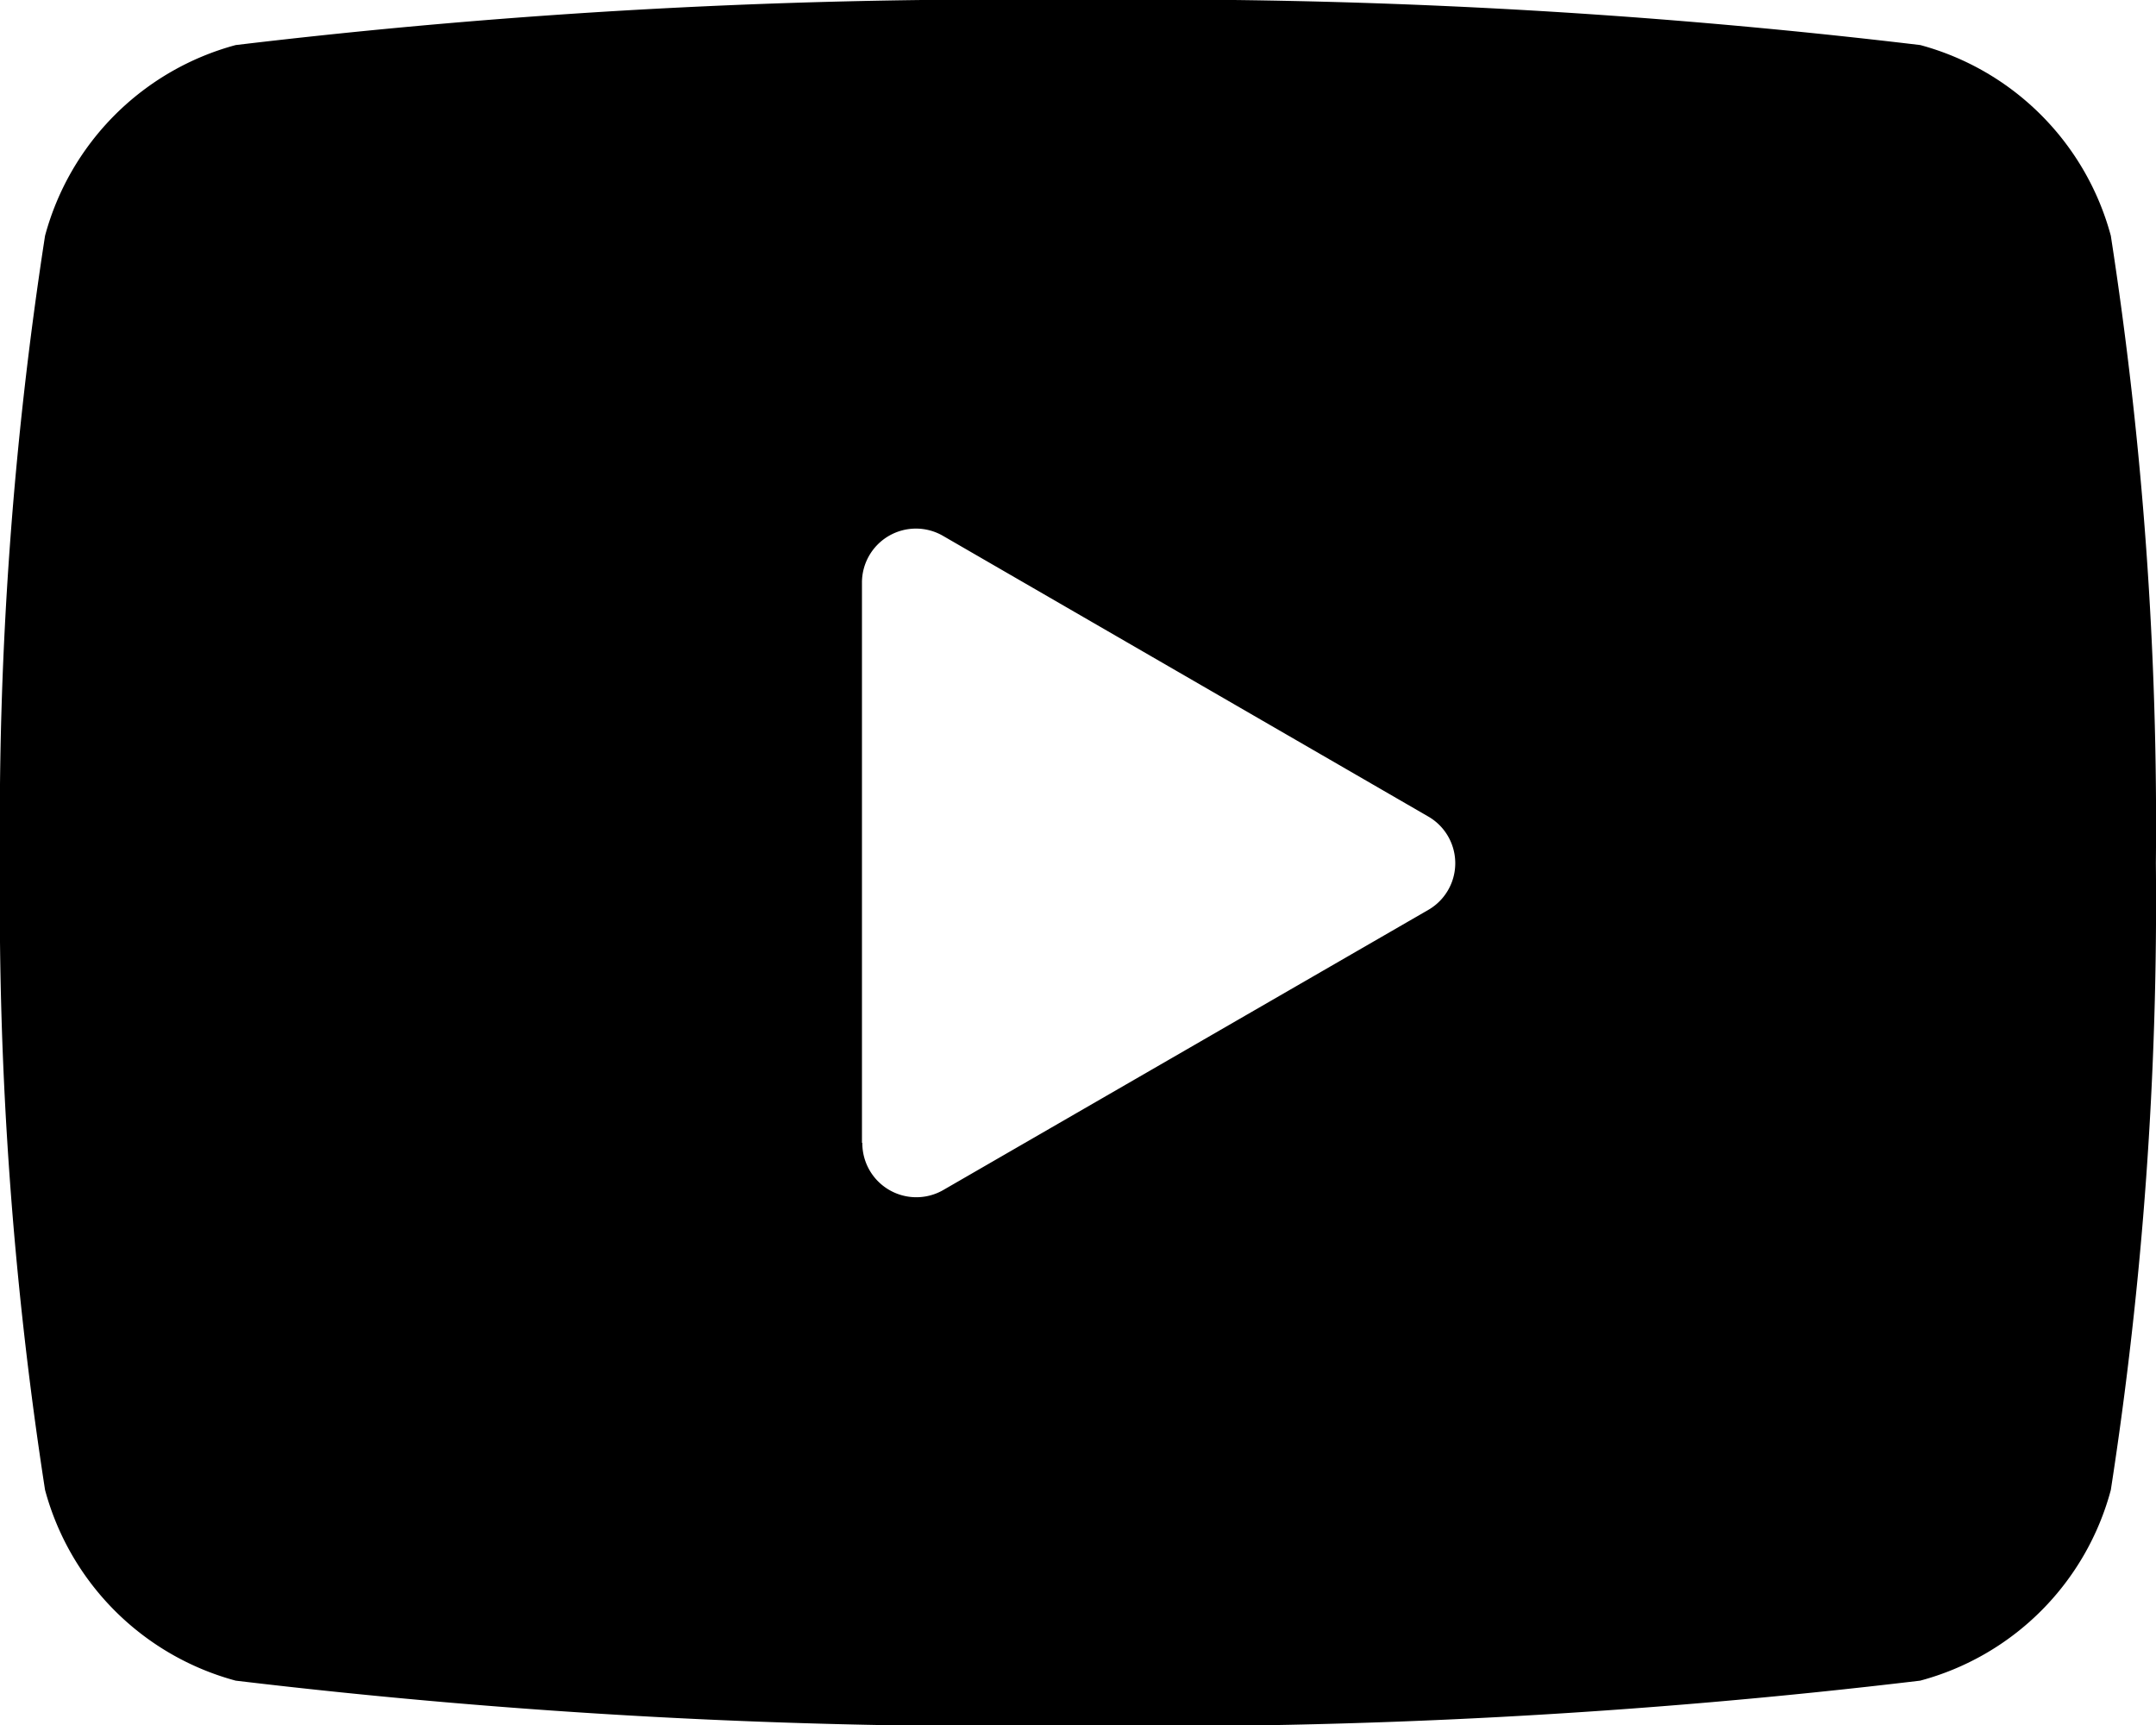
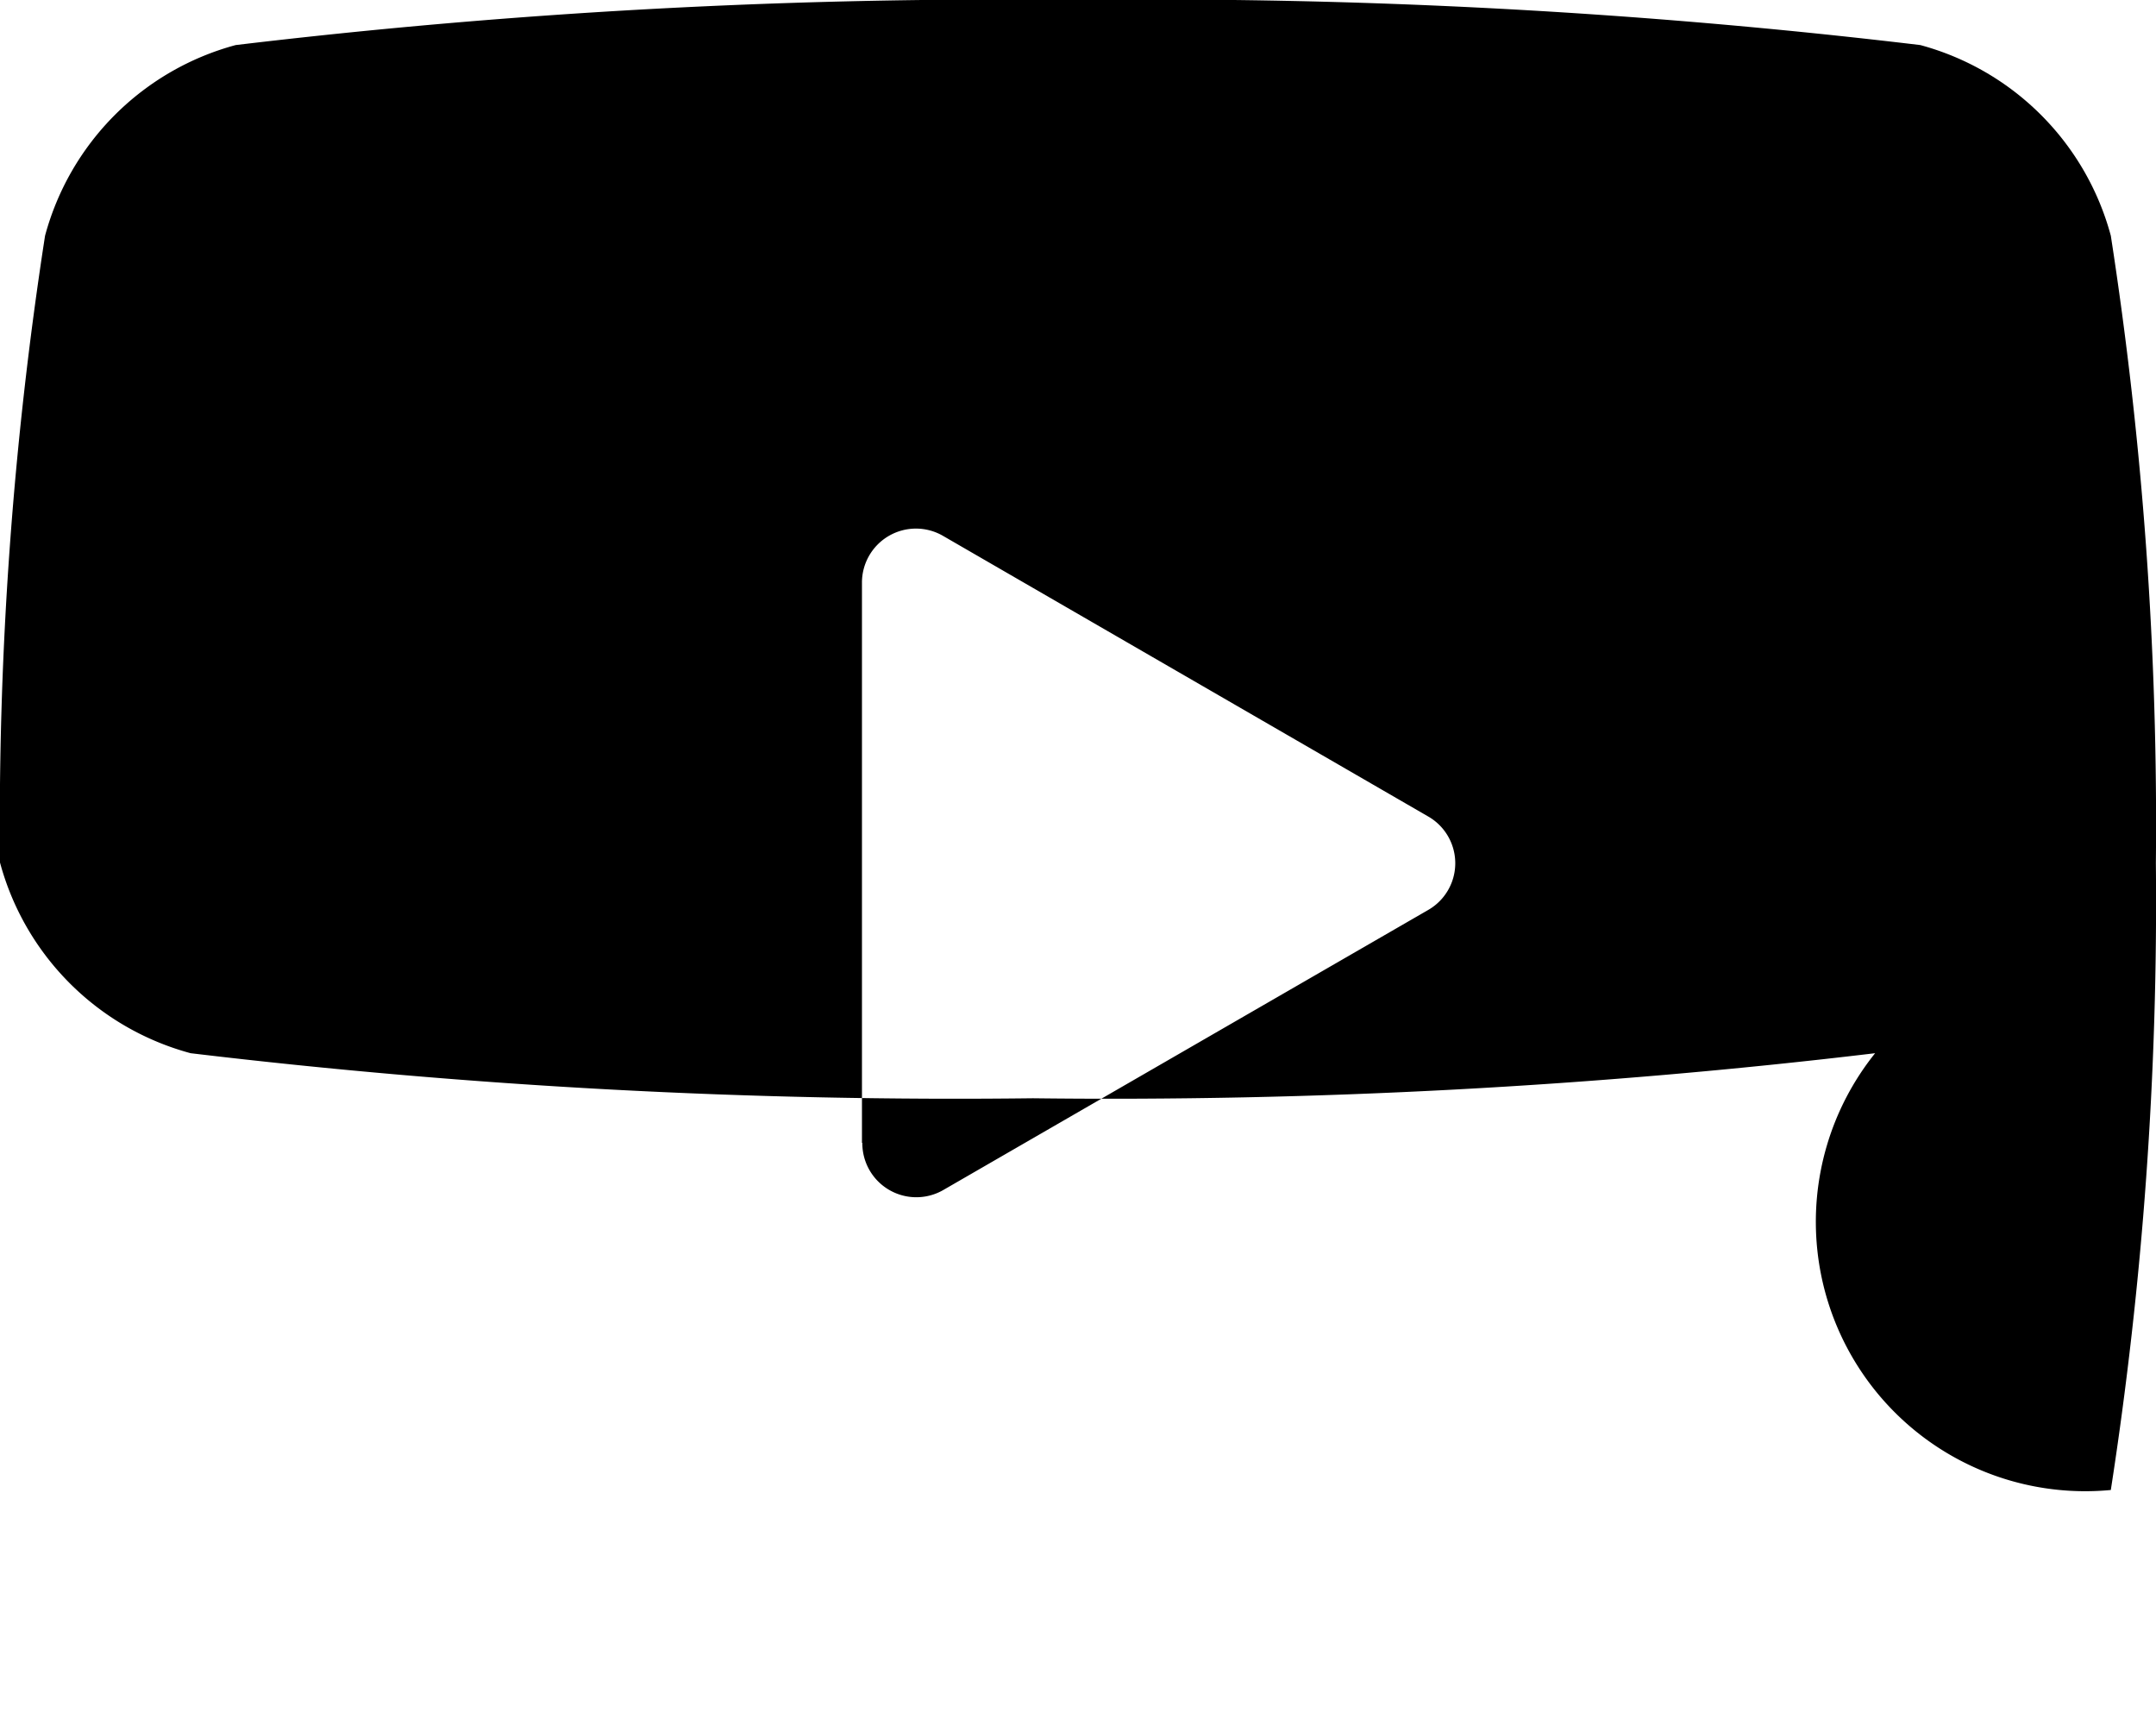
<svg xmlns="http://www.w3.org/2000/svg" width="17.609" height="14.089" viewBox="0 0 17.609 14.089">
-   <path id="Youtube" d="M21.408,10.257A2.207,2.207,0,0,0,19.852,8.7a52.594,52.594,0,0,0-6.879-.368A52.594,52.594,0,0,0,6.093,8.7a2.207,2.207,0,0,0-1.557,1.557,31.378,31.378,0,0,0-.368,5.119A31.377,31.377,0,0,0,4.536,20.5a2.207,2.207,0,0,0,1.557,1.557,52.593,52.593,0,0,0,6.879.368,52.593,52.593,0,0,0,6.879-.368A2.2,2.2,0,0,0,21.408,20.5a31.378,31.378,0,0,0,.368-5.119A31.378,31.378,0,0,0,21.408,10.257Zm-10.2,7.408V13.088a.441.441,0,0,1,.66-.381L15.833,15a.44.44,0,0,1,0,.763l-3.962,2.288A.441.441,0,0,1,11.211,17.665Zm0,0" transform="translate(-4.168 -8.332)" />
+   <path id="Youtube" d="M21.408,10.257A2.207,2.207,0,0,0,19.852,8.7a52.594,52.594,0,0,0-6.879-.368A52.594,52.594,0,0,0,6.093,8.7a2.207,2.207,0,0,0-1.557,1.557,31.378,31.378,0,0,0-.368,5.119a2.207,2.207,0,0,0,1.557,1.557,52.593,52.593,0,0,0,6.879.368,52.593,52.593,0,0,0,6.879-.368A2.2,2.2,0,0,0,21.408,20.5a31.378,31.378,0,0,0,.368-5.119A31.378,31.378,0,0,0,21.408,10.257Zm-10.2,7.408V13.088a.441.441,0,0,1,.66-.381L15.833,15a.44.44,0,0,1,0,.763l-3.962,2.288A.441.441,0,0,1,11.211,17.665Zm0,0" transform="translate(-4.168 -8.332)" />
</svg>